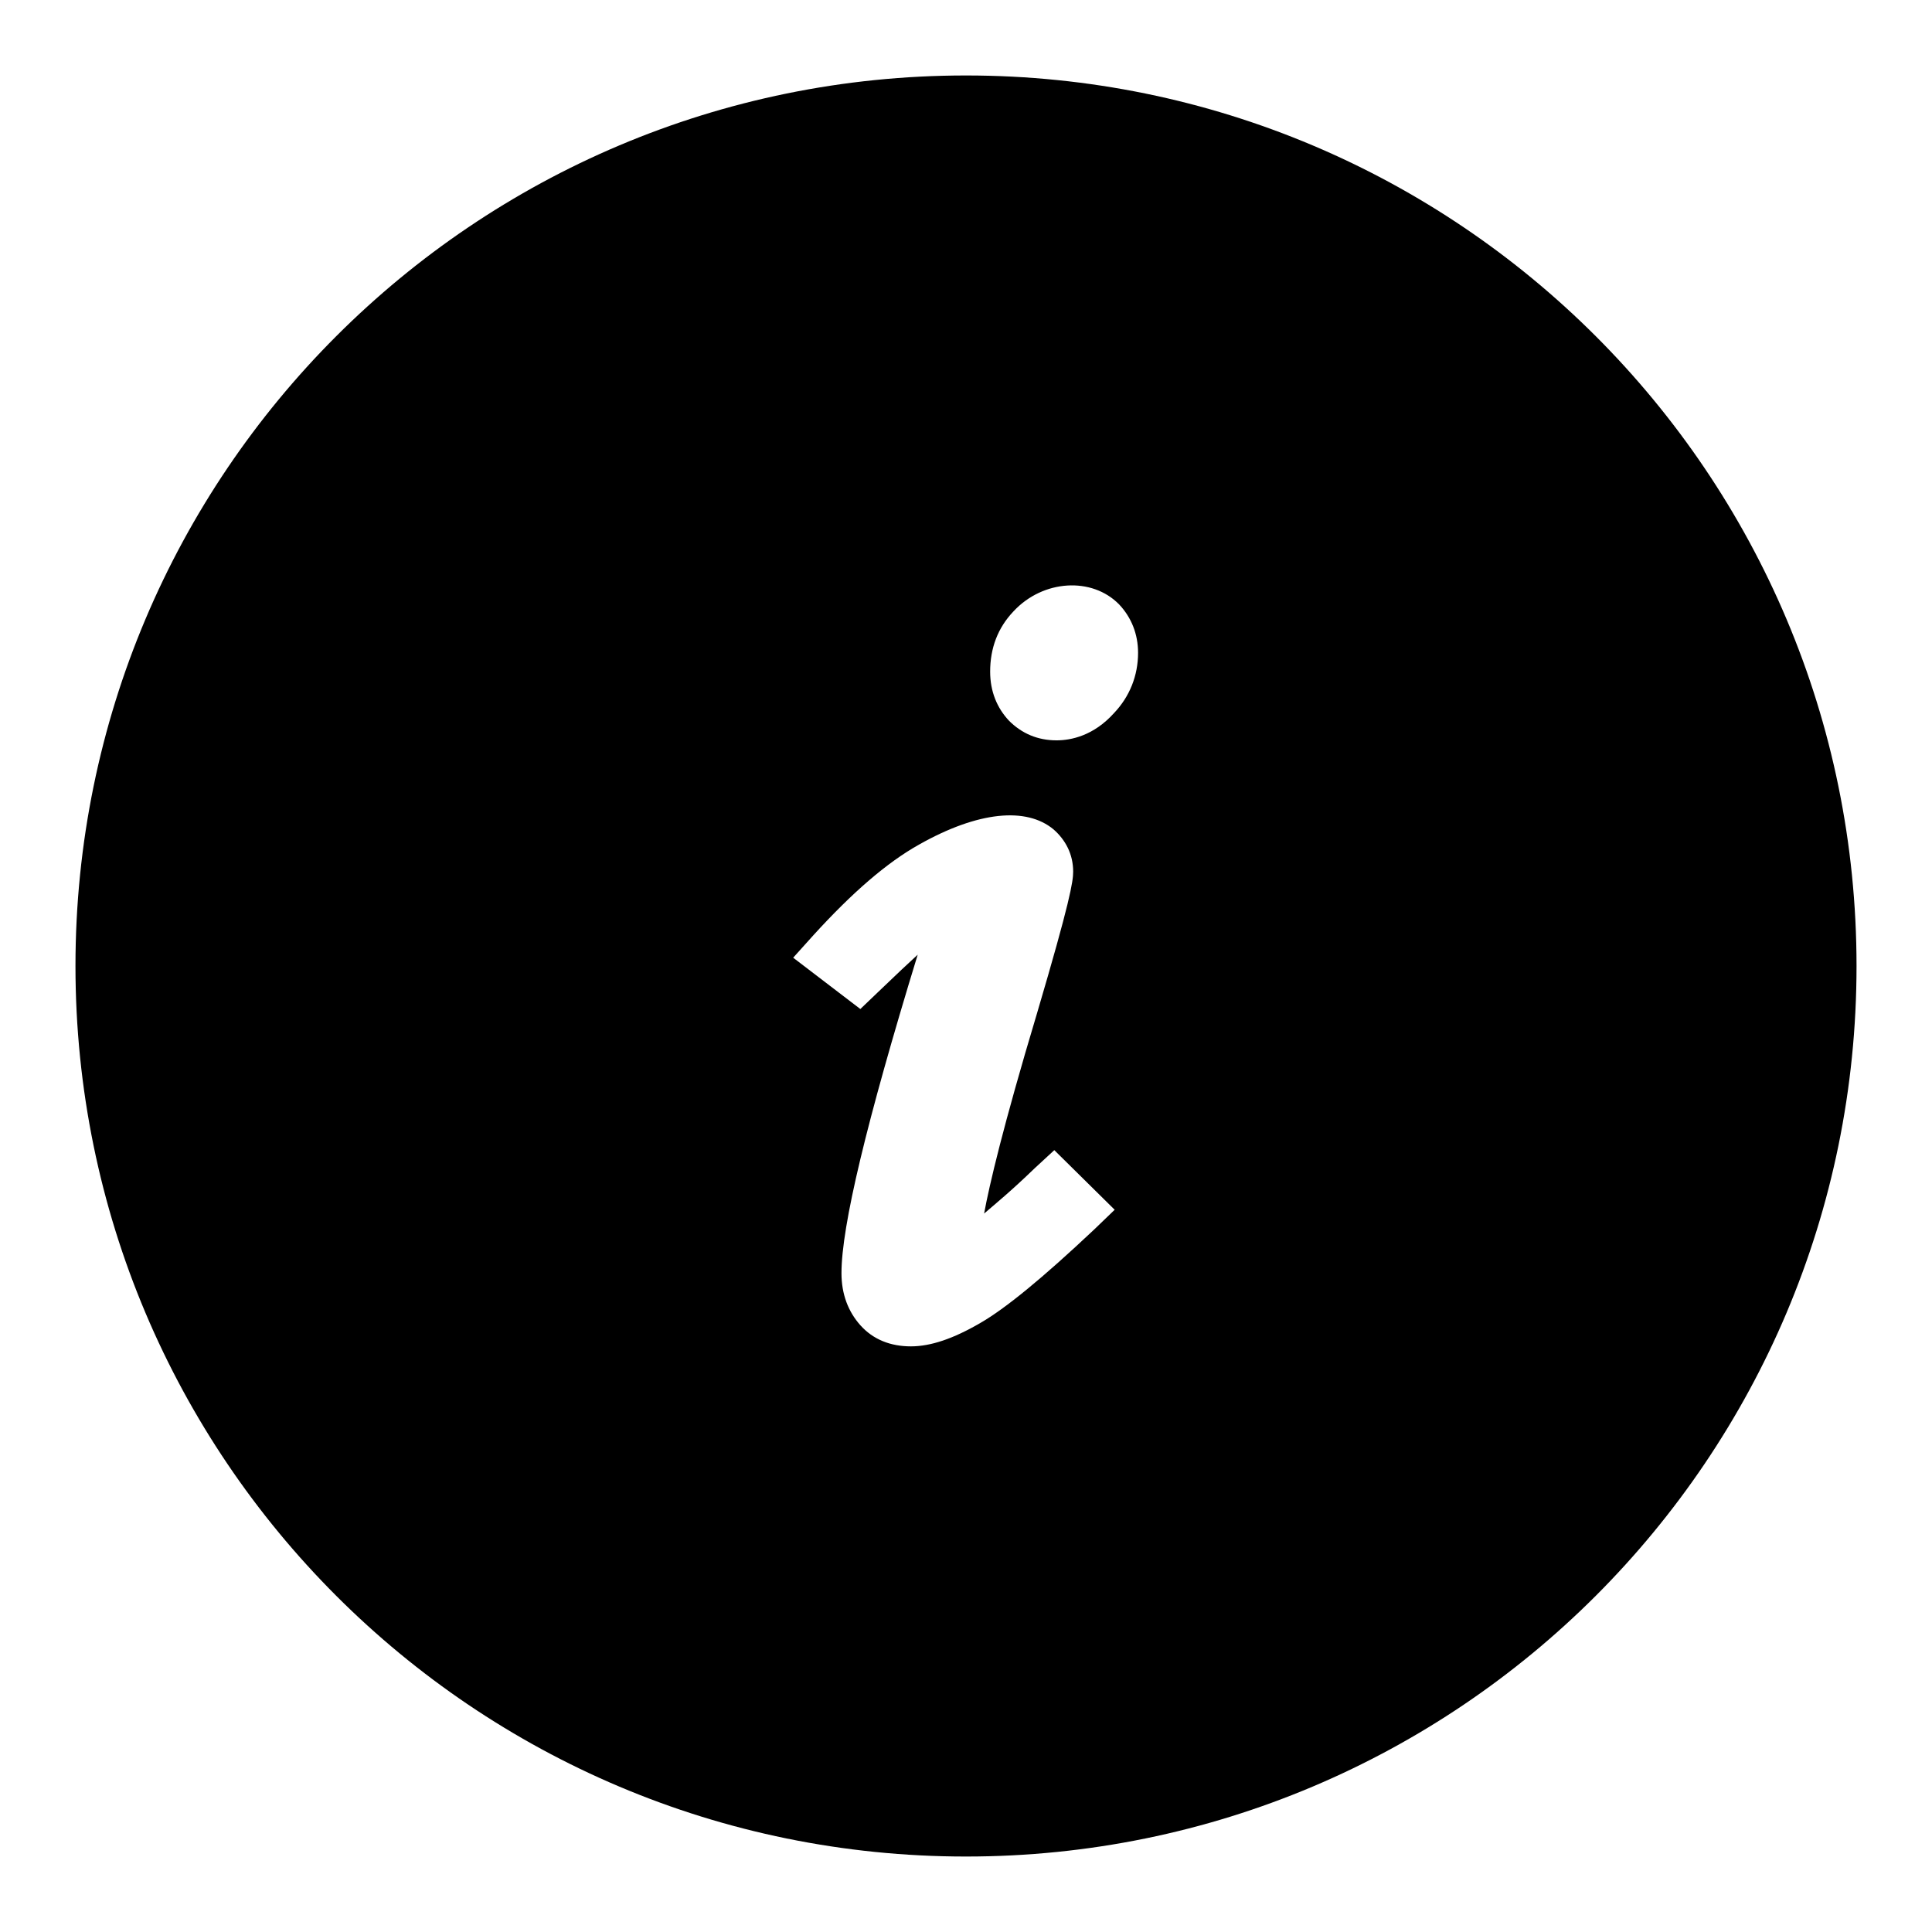
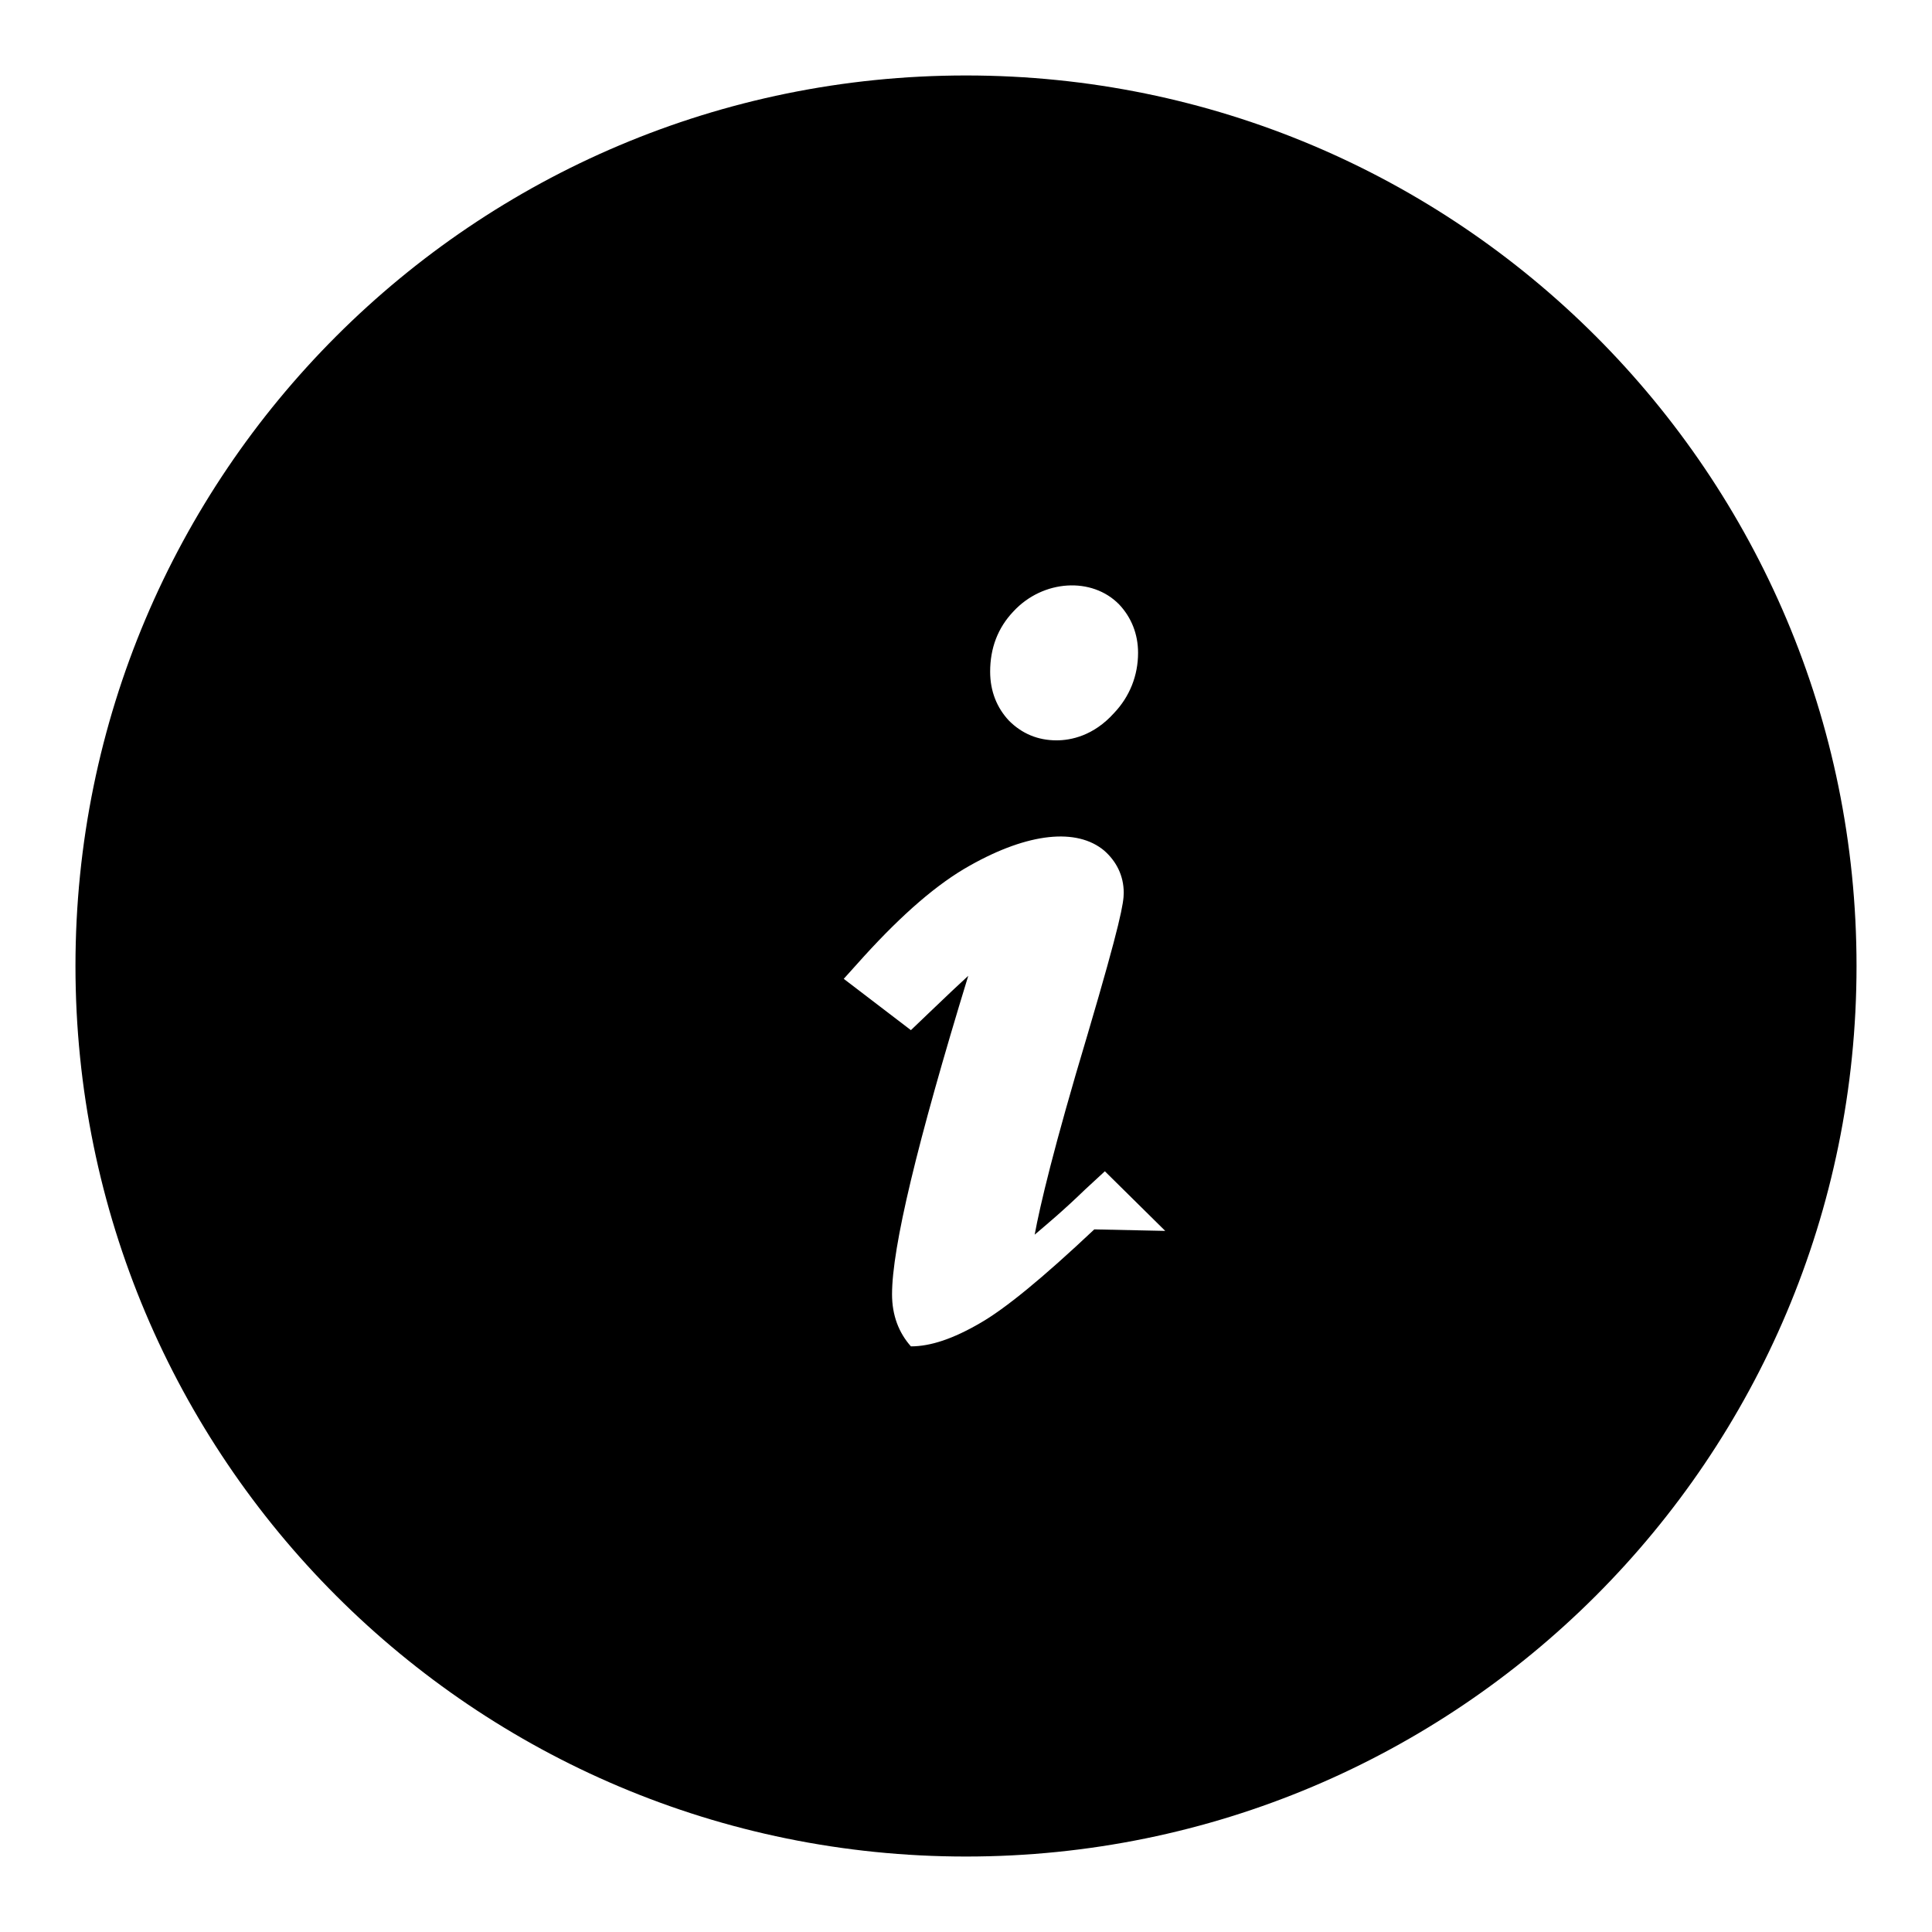
<svg xmlns="http://www.w3.org/2000/svg" version="1.1" x="0px" y="0px" viewBox="0 0 256 256" enable-background="new 0 0 256 256" xml:space="preserve">
  <g>
    <g>
-       <path fill="#000000" d="M128,10C62.8,10,10,62.8,10,128c0,65.2,52.8,118,118,118c65.2,0,118-52.8,118-118C246,62.8,193.2,10,128,10z M145,162.9c-6.9,6.5-11.8,10.5-15.1,12.4c-3.6,2.1-6.6,3.1-9.2,3.1c-2.7,0-5-0.9-6.7-2.8c-1.6-1.8-2.5-4.1-2.5-6.9c0-6.2,3.3-20,10.1-42.2c-1.1,1-2.8,2.6-5.3,5l-2.3,2.2l-8.9-6.8l2.7-3c5.1-5.6,9.7-9.6,14-12c7.8-4.4,14.2-5,17.8-2c1.6,1.4,2.6,3.3,2.6,5.6c0,1.3-0.4,3.9-4.8,18.8c-4.5,15-6.3,22.7-7,26.5c1.4-1.2,3.6-3,6.7-6l2.6-2.4l8,7.9L145,162.9z M147.6,94.5c-2.7,3-5.7,3.6-7.6,3.6c-2.5,0-4.6-0.9-6.3-2.6c-1.6-1.7-2.5-3.9-2.5-6.5c0-3.1,1-5.8,3.1-8c3.9-4.2,10.4-4.6,14-0.9c1.6,1.7,2.5,3.9,2.5,6.4C150.8,89.5,149.7,92.3,147.6,94.5z" />
+       <path fill="#000000" d="M128,10C62.8,10,10,62.8,10,128c0,65.2,52.8,118,118,118c65.2,0,118-52.8,118-118C246,62.8,193.2,10,128,10z M145,162.9c-6.9,6.5-11.8,10.5-15.1,12.4c-3.6,2.1-6.6,3.1-9.2,3.1c-1.6-1.8-2.5-4.1-2.5-6.9c0-6.2,3.3-20,10.1-42.2c-1.1,1-2.8,2.6-5.3,5l-2.3,2.2l-8.9-6.8l2.7-3c5.1-5.6,9.7-9.6,14-12c7.8-4.4,14.2-5,17.8-2c1.6,1.4,2.6,3.3,2.6,5.6c0,1.3-0.4,3.9-4.8,18.8c-4.5,15-6.3,22.7-7,26.5c1.4-1.2,3.6-3,6.7-6l2.6-2.4l8,7.9L145,162.9z M147.6,94.5c-2.7,3-5.7,3.6-7.6,3.6c-2.5,0-4.6-0.9-6.3-2.6c-1.6-1.7-2.5-3.9-2.5-6.5c0-3.1,1-5.8,3.1-8c3.9-4.2,10.4-4.6,14-0.9c1.6,1.7,2.5,3.9,2.5,6.4C150.8,89.5,149.7,92.3,147.6,94.5z" />
    </g>
  </g>
</svg>